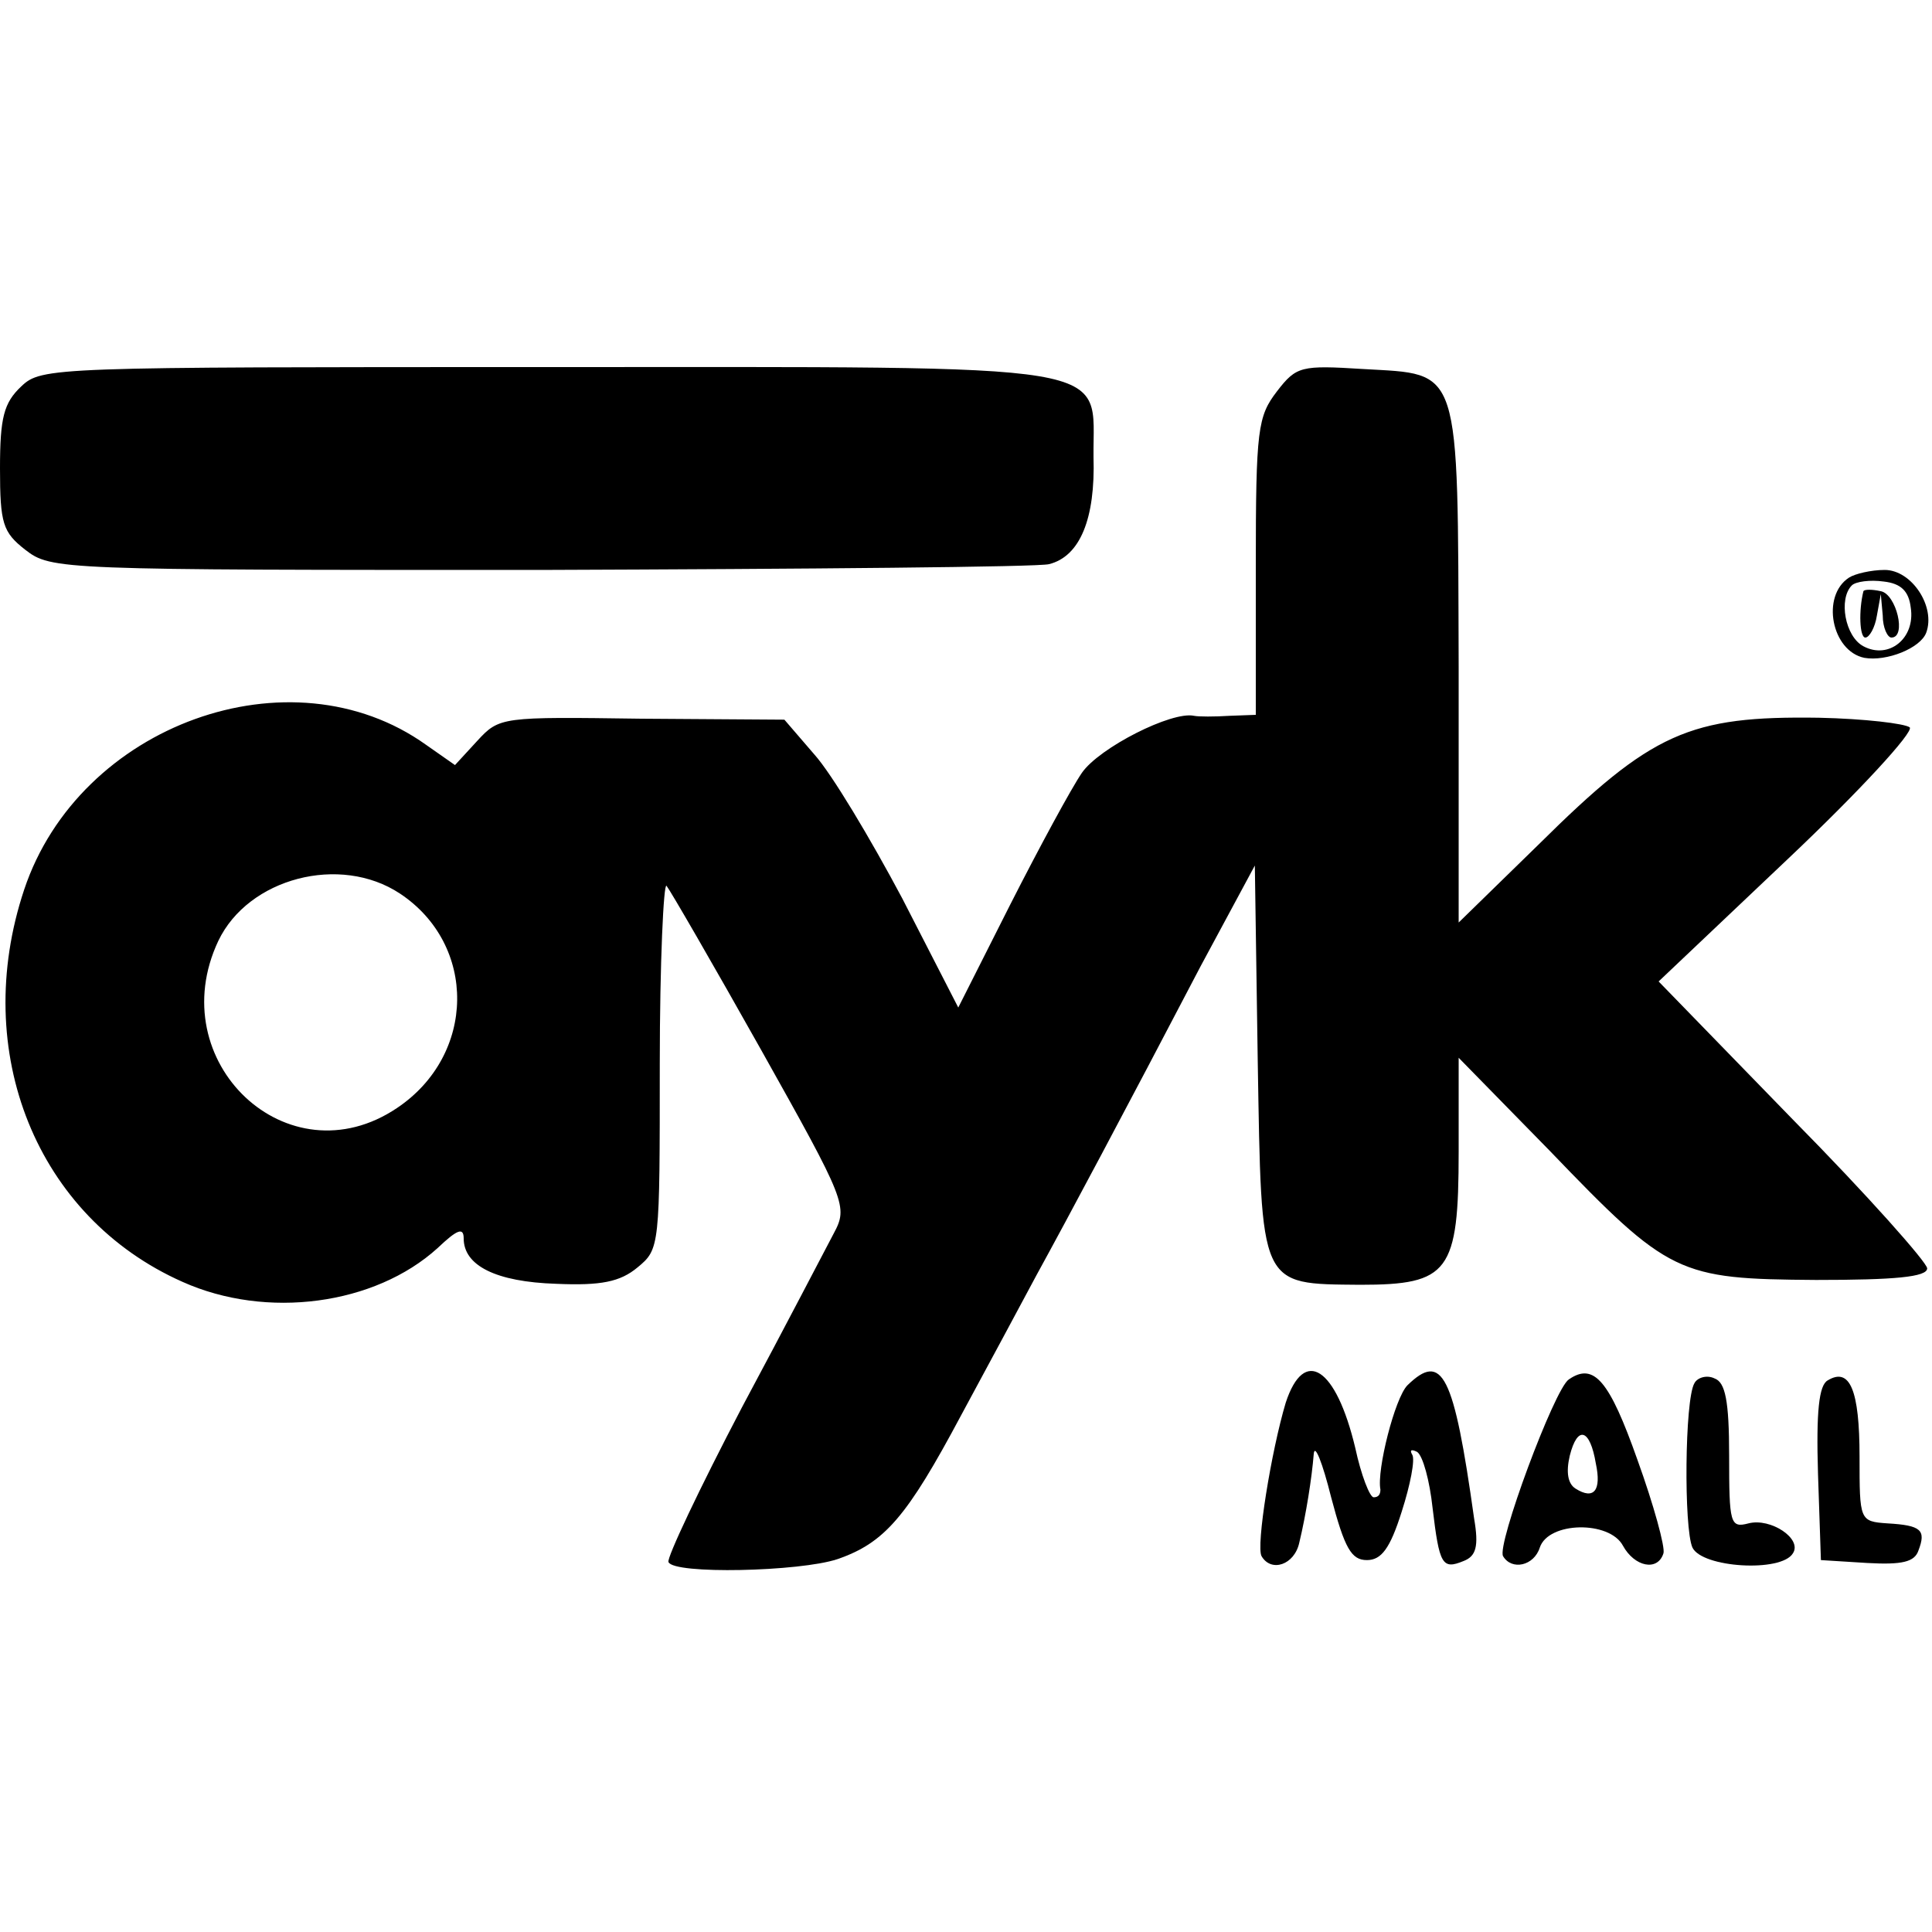
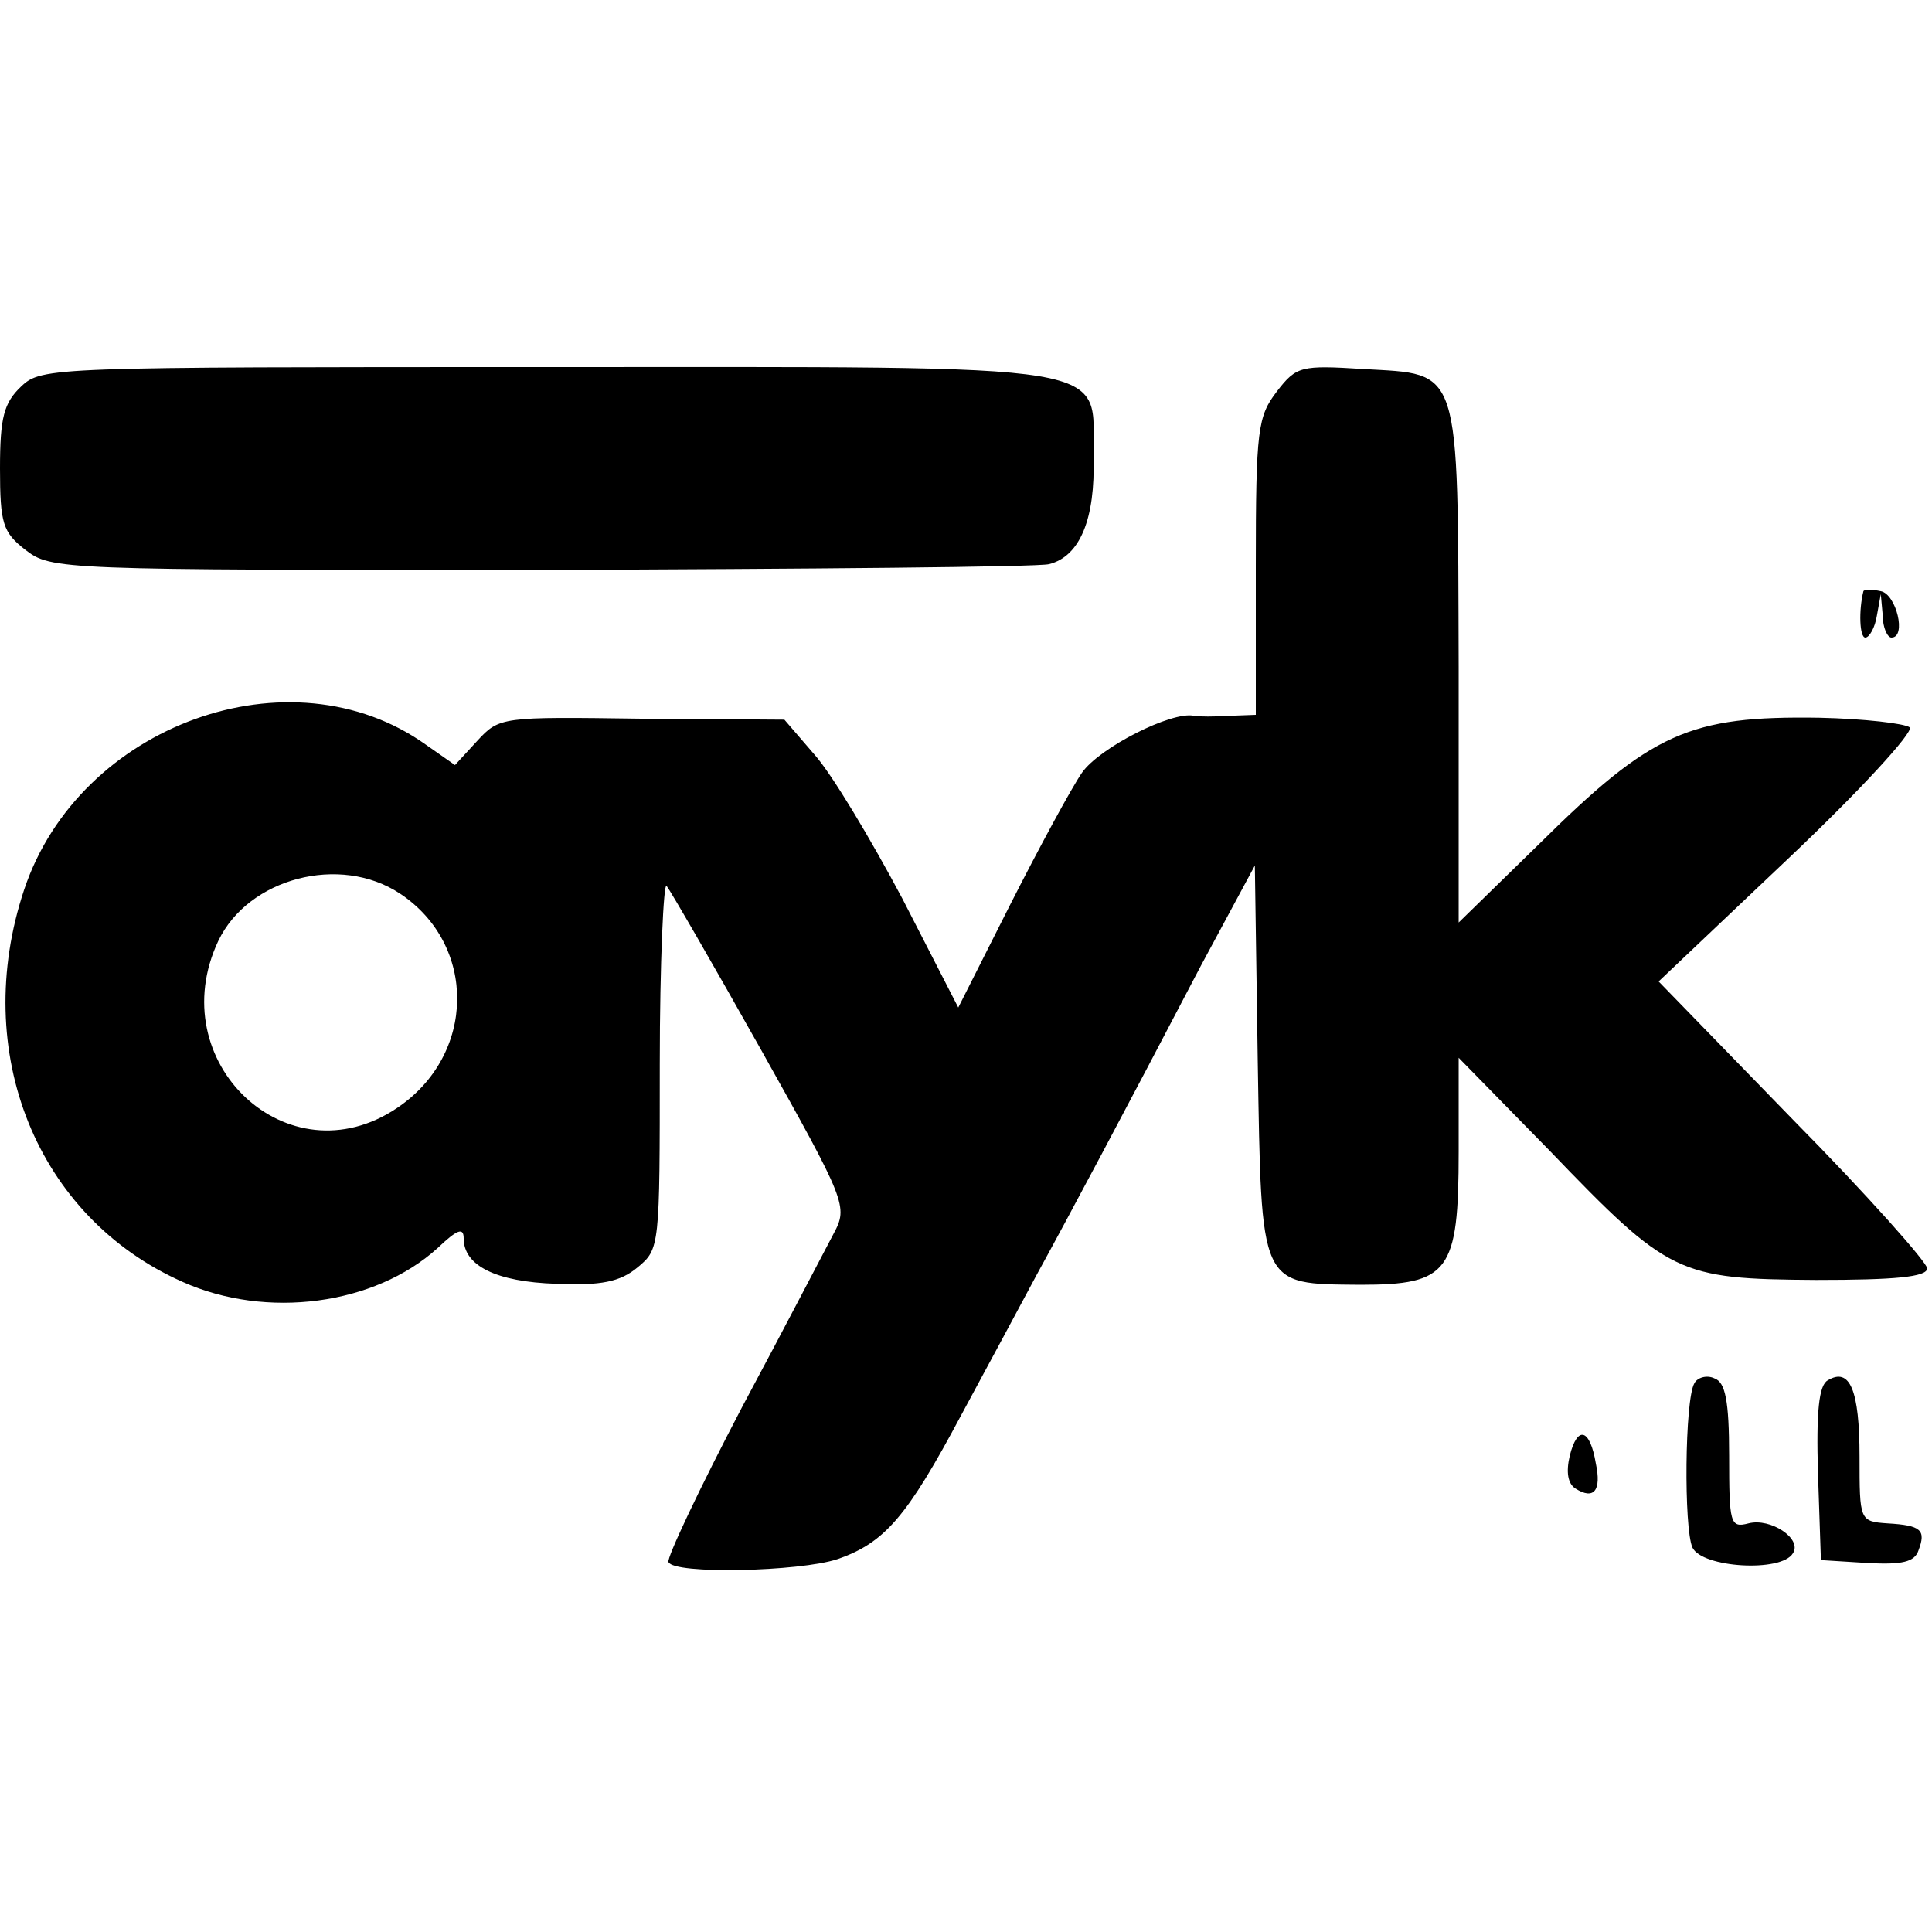
<svg xmlns="http://www.w3.org/2000/svg" version="1.0" width="200pt" height="200pt" viewBox="0 0 200 200" preserveAspectRatio="xMidYMid meet">
  <g transform="translate(0,200) scale(0.1,-0.1)" fill="#000000" stroke="none">
    <path d="M22 1600 c-18 -17 -22 -32 -22 -85 0 -57 3 -66 26 -84 27 -21 35 -21 533 -21 278 1 516 3 527 6 32 8 48 47 46 111 -1 99 38 93 -566 93 -512 0 -523 0 -544 -20z" />
    <path d="M1322 1595 c-20 -26 -22 -39 -22 -181 l0 -154 -27 -1 c-16 -1 -32 -1 -37 0 -23 5 -98 -33 -116 -59 -11 -16 -44 -77 -74 -136 l-54 -107 -58 113 c-33 62 -73 129 -91 149 l-31 36 -148 1 c-145 2 -147 2 -170 -23 l-23 -25 -30 21 c-140 100 -359 21 -416 -150 -56 -168 13 -339 164 -406 87 -39 199 -24 264 35 20 19 27 22 27 10 0 -28 33 -45 96 -47 46 -2 66 2 84 17 23 19 23 21 23 211 0 105 4 188 7 184 4 -5 48 -81 98 -170 88 -157 90 -162 75 -190 -8 -15 -50 -96 -95 -180 -44 -84 -78 -156 -76 -160 5 -13 136 -10 175 3 49 17 72 44 128 149 27 50 62 115 78 145 34 62 90 167 170 320 l56 104 3 -202 c4 -236 1 -231 106 -232 92 0 102 13 102 138 l0 97 94 -96 c124 -129 133 -133 276 -134 81 0 115 3 115 12 0 6 -62 76 -139 154 l-139 143 134 127 c74 70 130 131 126 136 -5 4 -47 9 -94 10 -134 2 -173 -15 -290 -131 l-83 -81 0 265 c-1 315 3 302 -99 308 -64 4 -69 3 -89 -23z m-908 -520 c80 -53 79 -167 -3 -222 -113 -76 -244 48 -185 173 31 65 126 90 188 49z" />
-     <path d="M1914 1402 c-29 -19 -18 -76 16 -83 23 -4 58 10 64 26 10 27 -15 65 -43 65 -14 0 -31 -4 -37 -8z m64 -31 c5 -32 -23 -54 -49 -40 -19 10 -26 49 -12 63 4 4 19 6 33 4 18 -2 26 -10 28 -27z" />
    <path d="M1929 1388 c-5 -20 -4 -48 2 -48 4 0 10 10 12 23 l4 22 2 -22 c0 -13 5 -23 9 -23 16 0 5 45 -11 48 -9 2 -17 2 -18 0z" />
-     <path d="M1331 548 c-15 -50 -31 -149 -25 -159 10 -17 34 -9 39 14 7 29 13 67 15 92 1 11 9 -9 18 -45 14 -53 21 -65 37 -65 15 0 24 12 36 50 9 28 14 54 11 59 -3 5 -1 6 5 3 6 -4 13 -30 16 -58 7 -59 10 -64 32 -55 13 5 16 15 11 44 -21 150 -33 173 -69 138 -13 -13 -32 -88 -28 -108 0 -5 -2 -8 -7 -8 -4 0 -13 23 -19 51 -20 84 -53 105 -72 47z" />
-     <path d="M1624 572 c-15 -10 -75 -172 -68 -183 9 -15 32 -10 38 9 9 27 72 28 86 2 12 -22 36 -27 42 -8 2 6 -10 50 -27 97 -29 82 -45 101 -71 83z m28 -87 c6 -28 -2 -38 -21 -26 -8 5 -10 17 -6 34 8 32 21 28 27 -8z" />
+     <path d="M1624 572 z m28 -87 c6 -28 -2 -38 -21 -26 -8 5 -10 17 -6 34 8 32 21 28 27 -8z" />
    <path d="M1754 568 c-10 -17 -11 -150 -2 -170 10 -21 92 -26 104 -6 10 15 -23 37 -46 31 -19 -5 -20 0 -20 70 0 57 -4 76 -15 80 -8 4 -18 1 -21 -5z" />
    <path d="M1892 571 c-9 -5 -12 -32 -10 -97 l3 -89 48 -3 c36 -2 49 1 53 13 8 21 3 26 -32 28 -29 2 -29 3 -29 69 0 69 -10 93 -33 79z" />
  </g>
</svg>